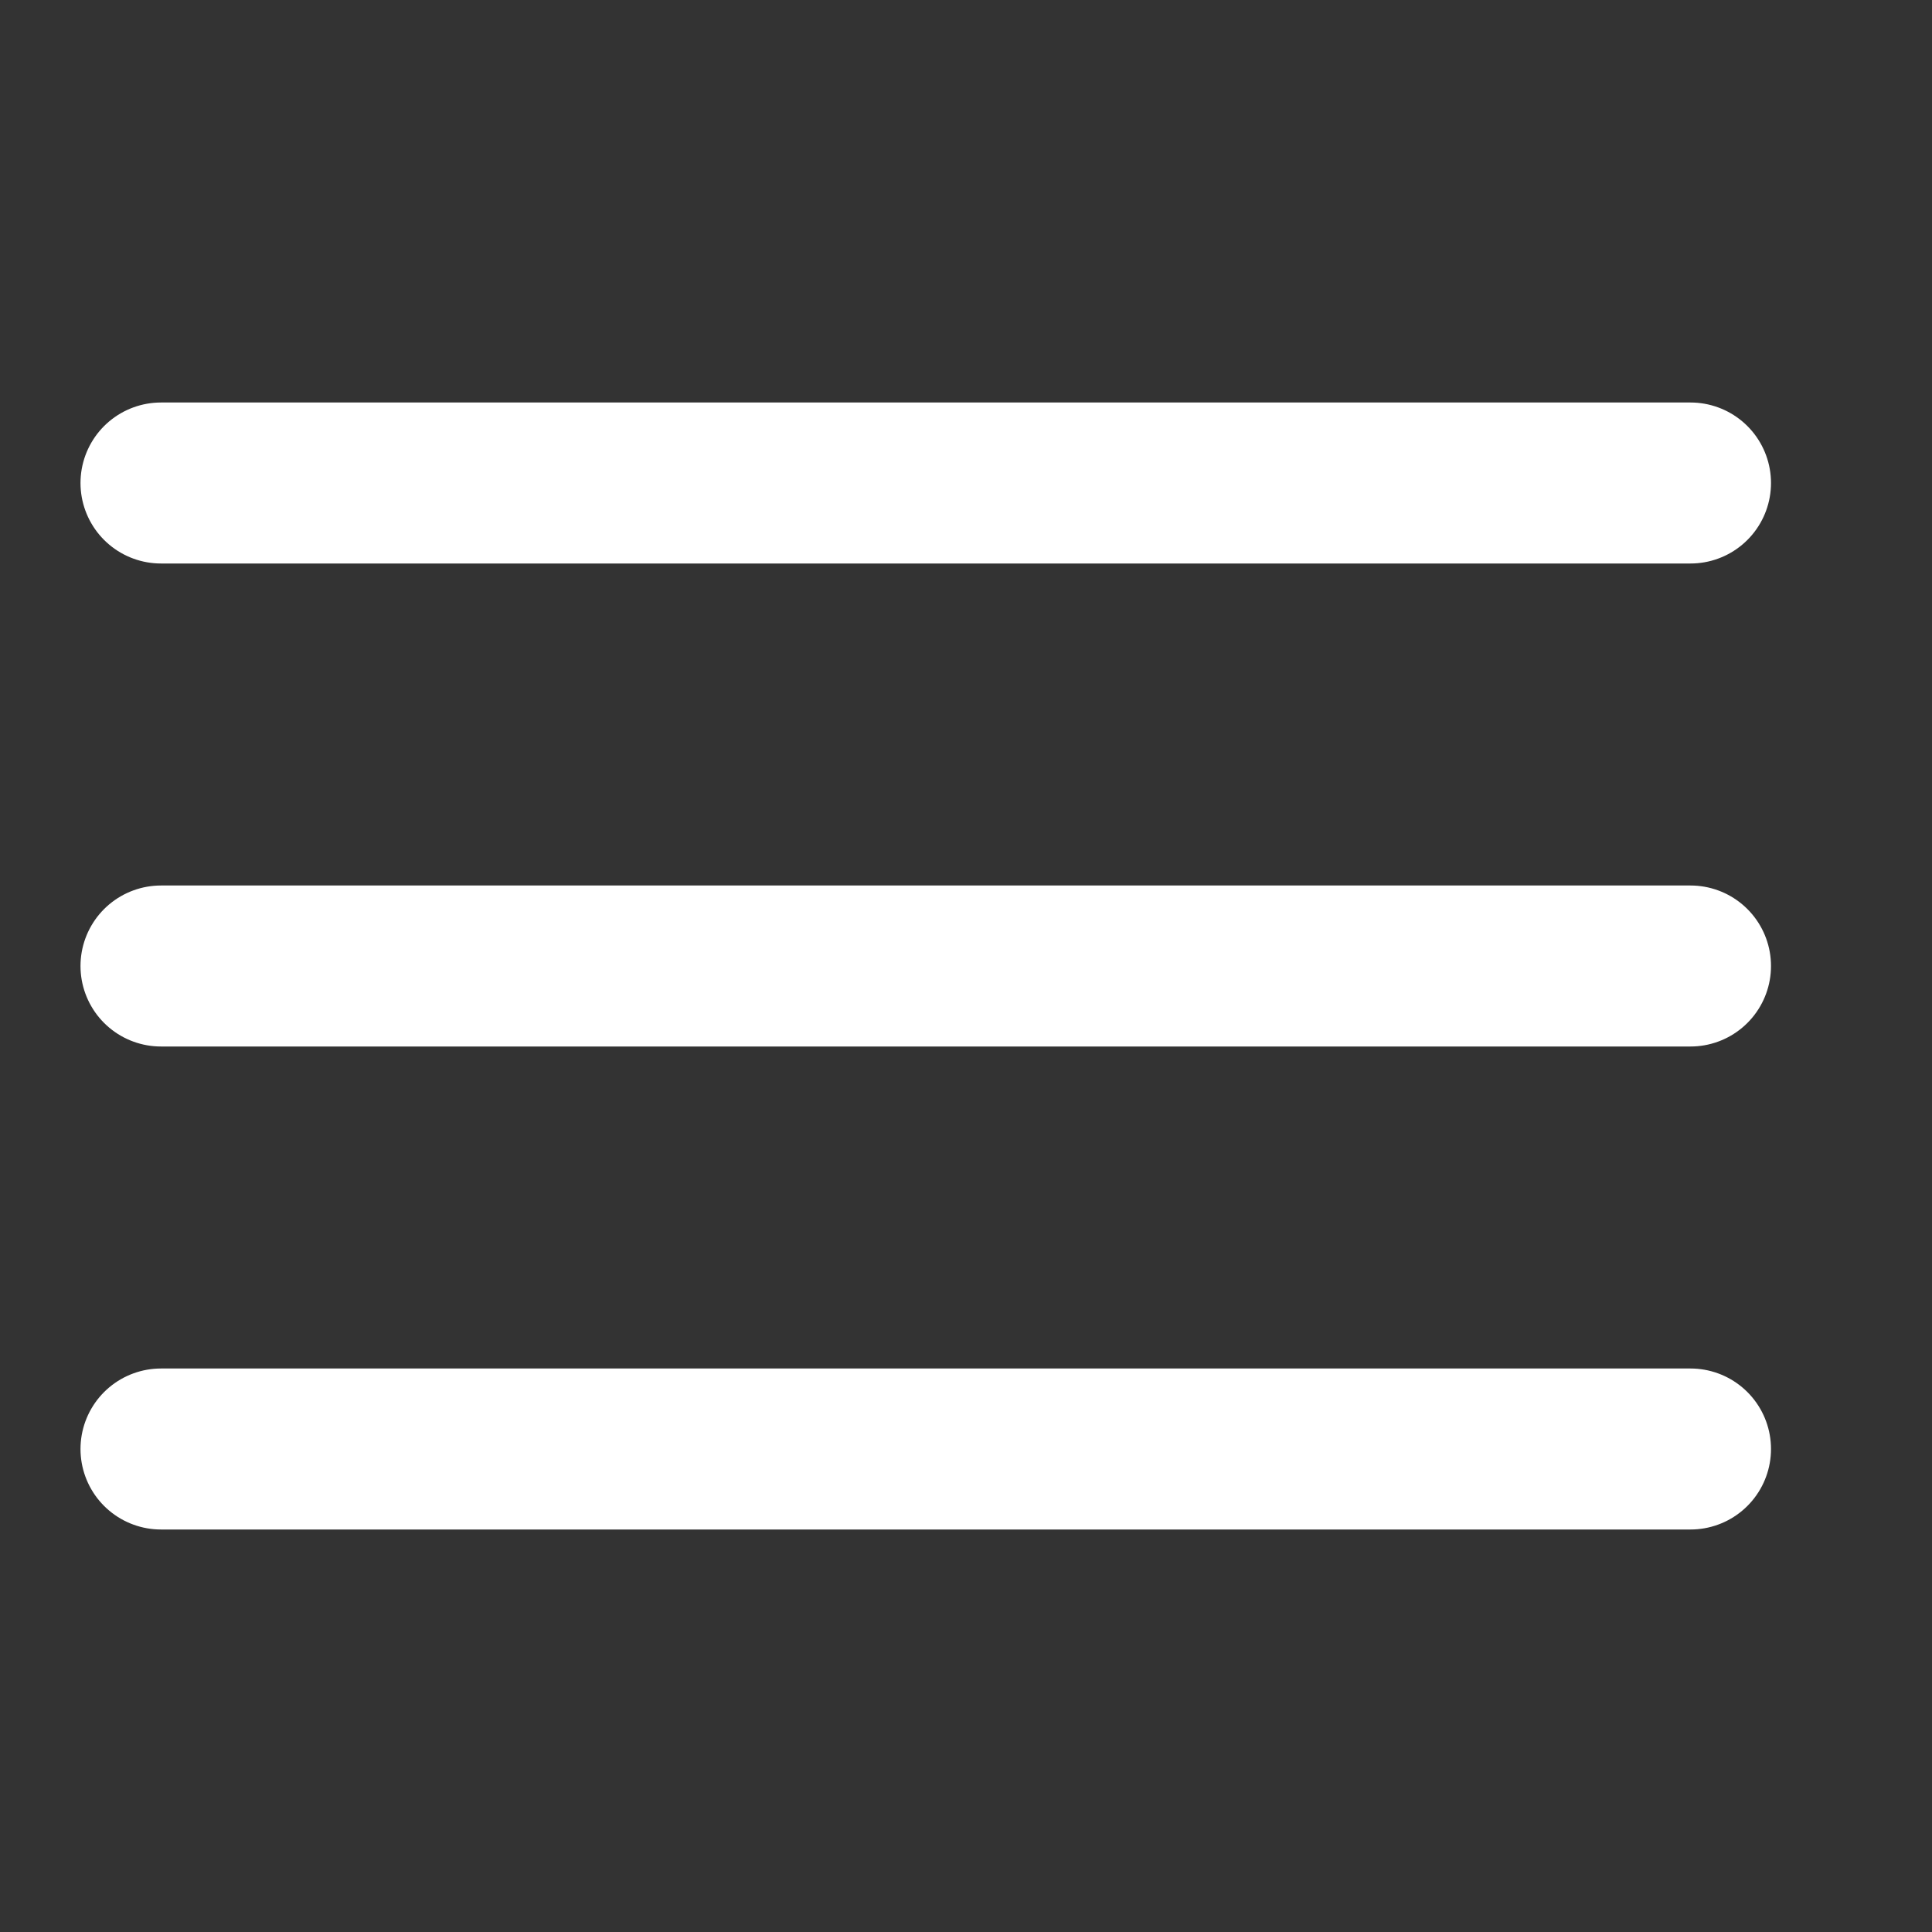
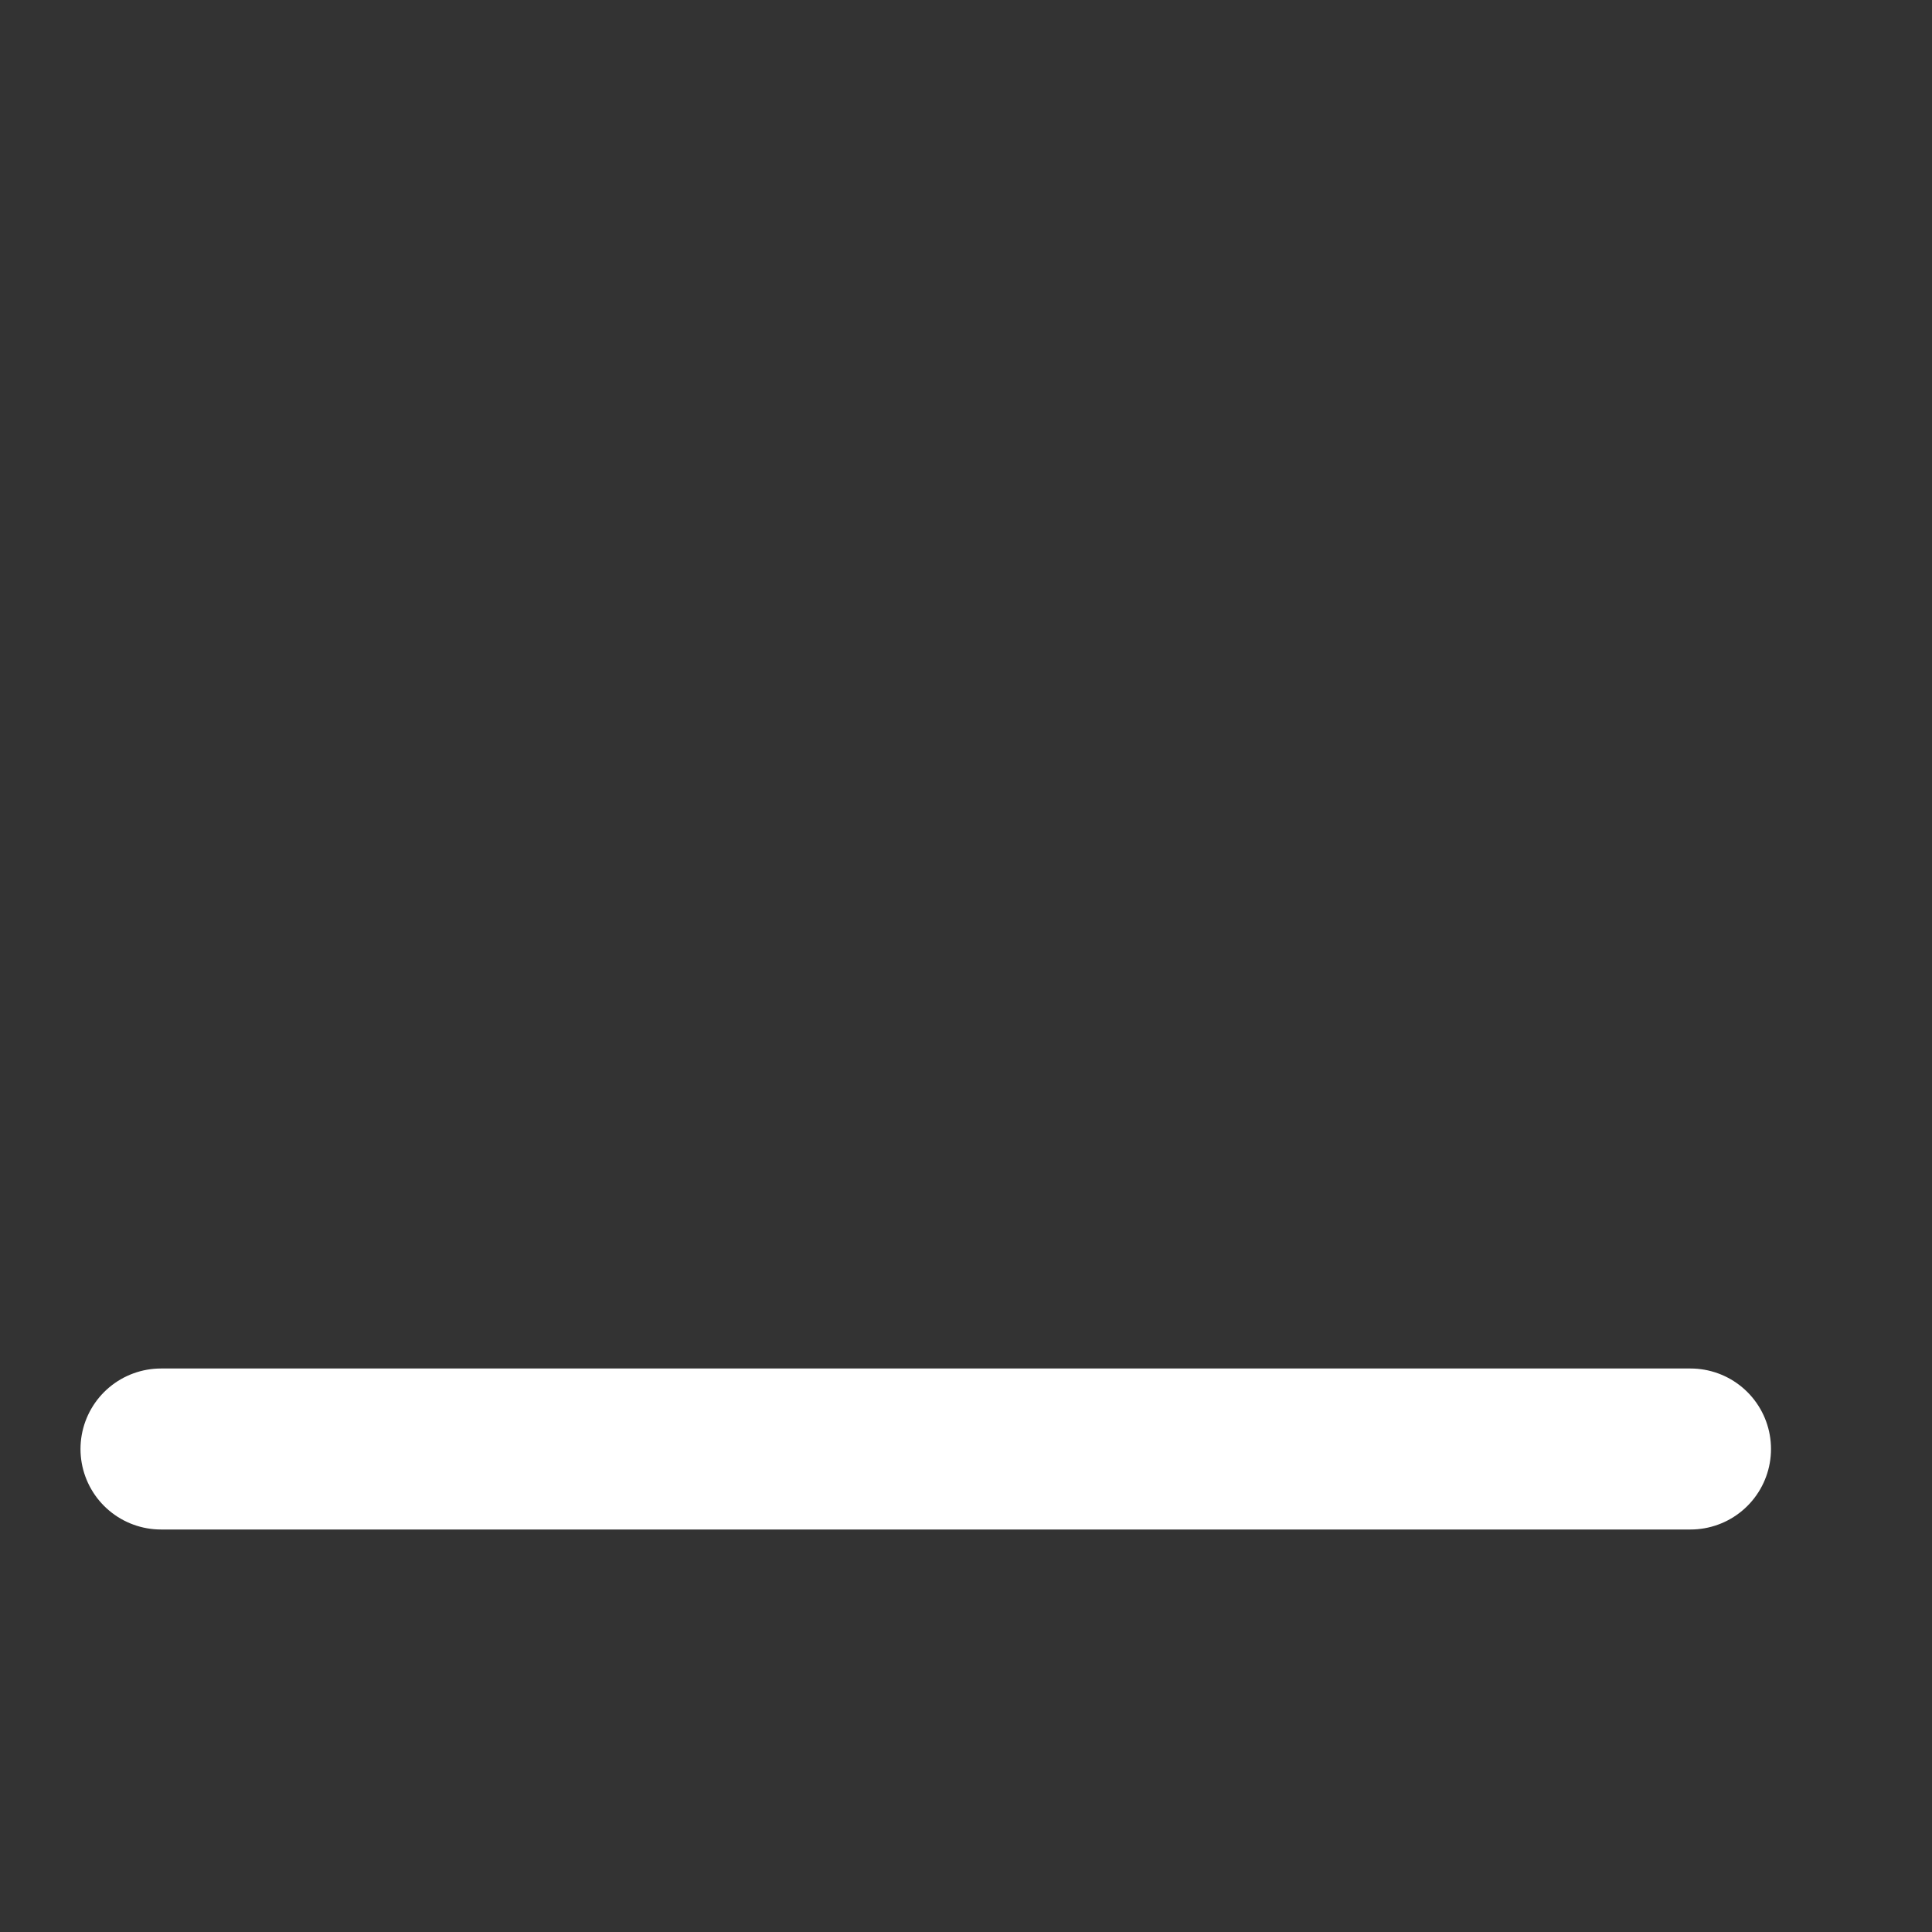
<svg xmlns="http://www.w3.org/2000/svg" width="24" height="24" viewBox="0 0 24 24" fill="none">
  <rect x="0" y="0" width="24" height="24" fill="#333333" stroke="none" />
-   <path d="M2 6H21" stroke="white" stroke-width="2" stroke-linecap="round" stroke-linejoin="round" />
-   <path d="M2 12H21" stroke="white" stroke-width="2" stroke-linecap="round" stroke-linejoin="round" />
  <path d="M2 18H21" stroke="white" stroke-width="2" stroke-linecap="round" stroke-linejoin="round" />
</svg>